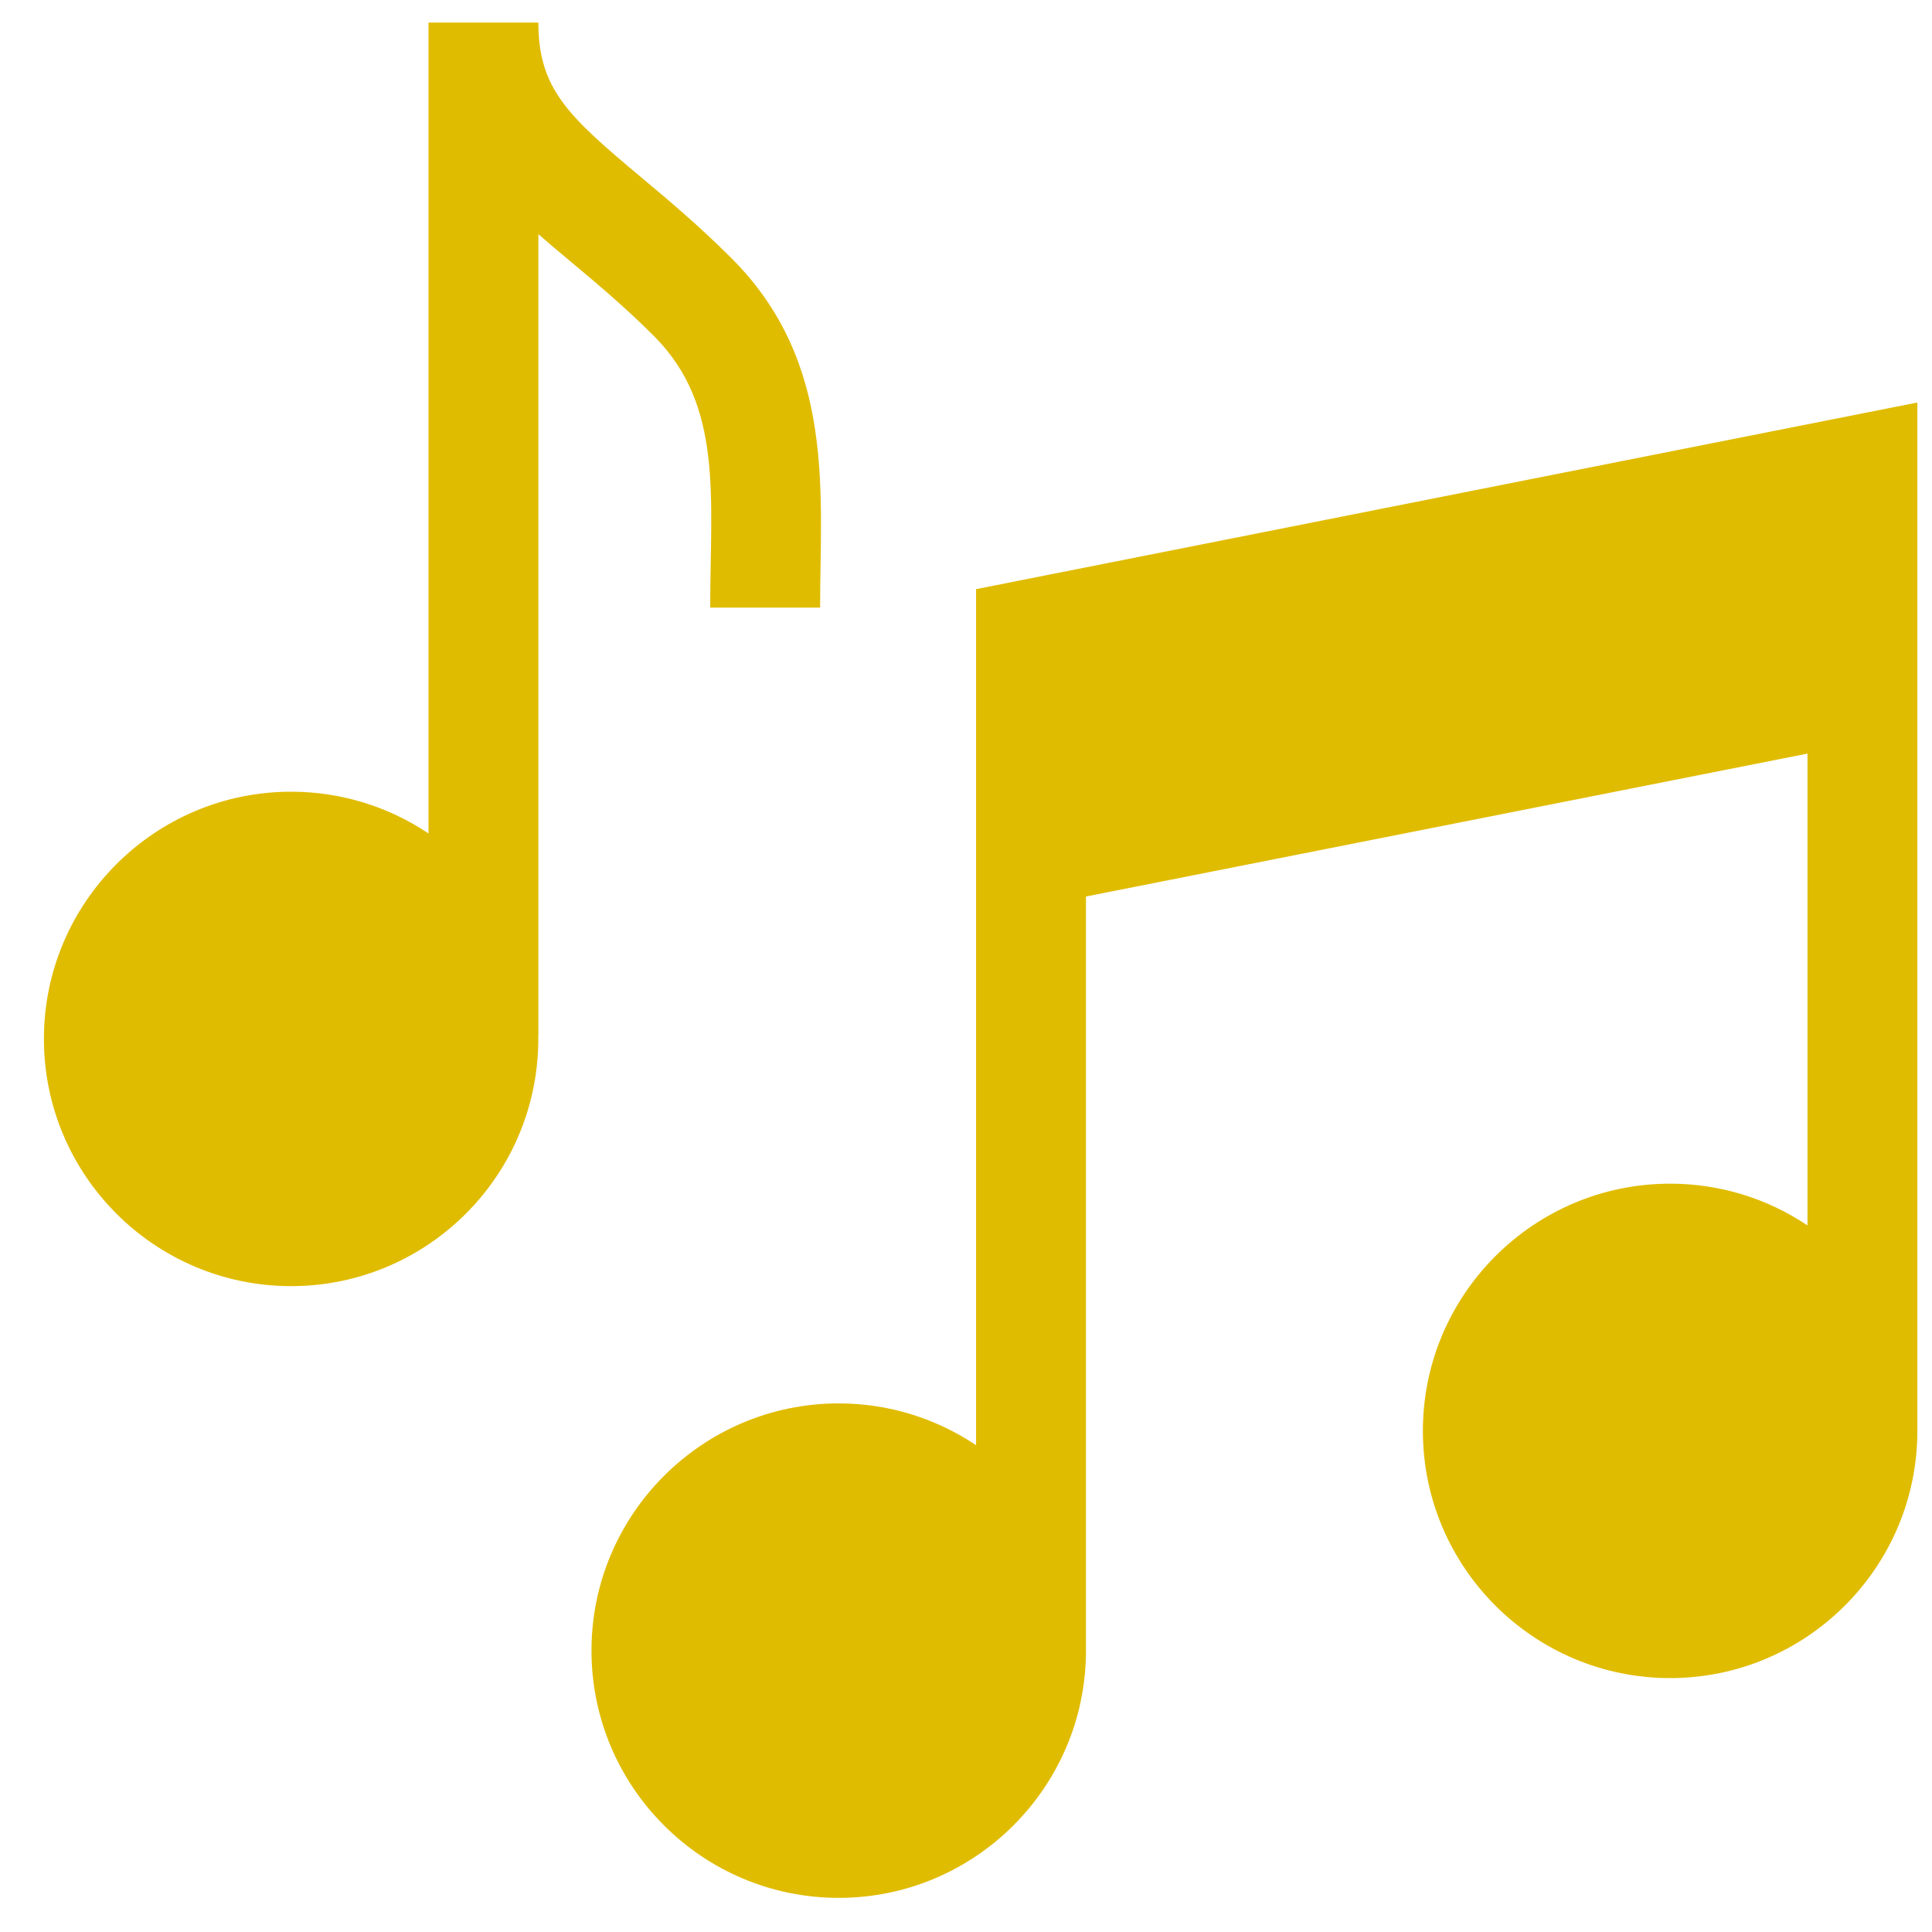
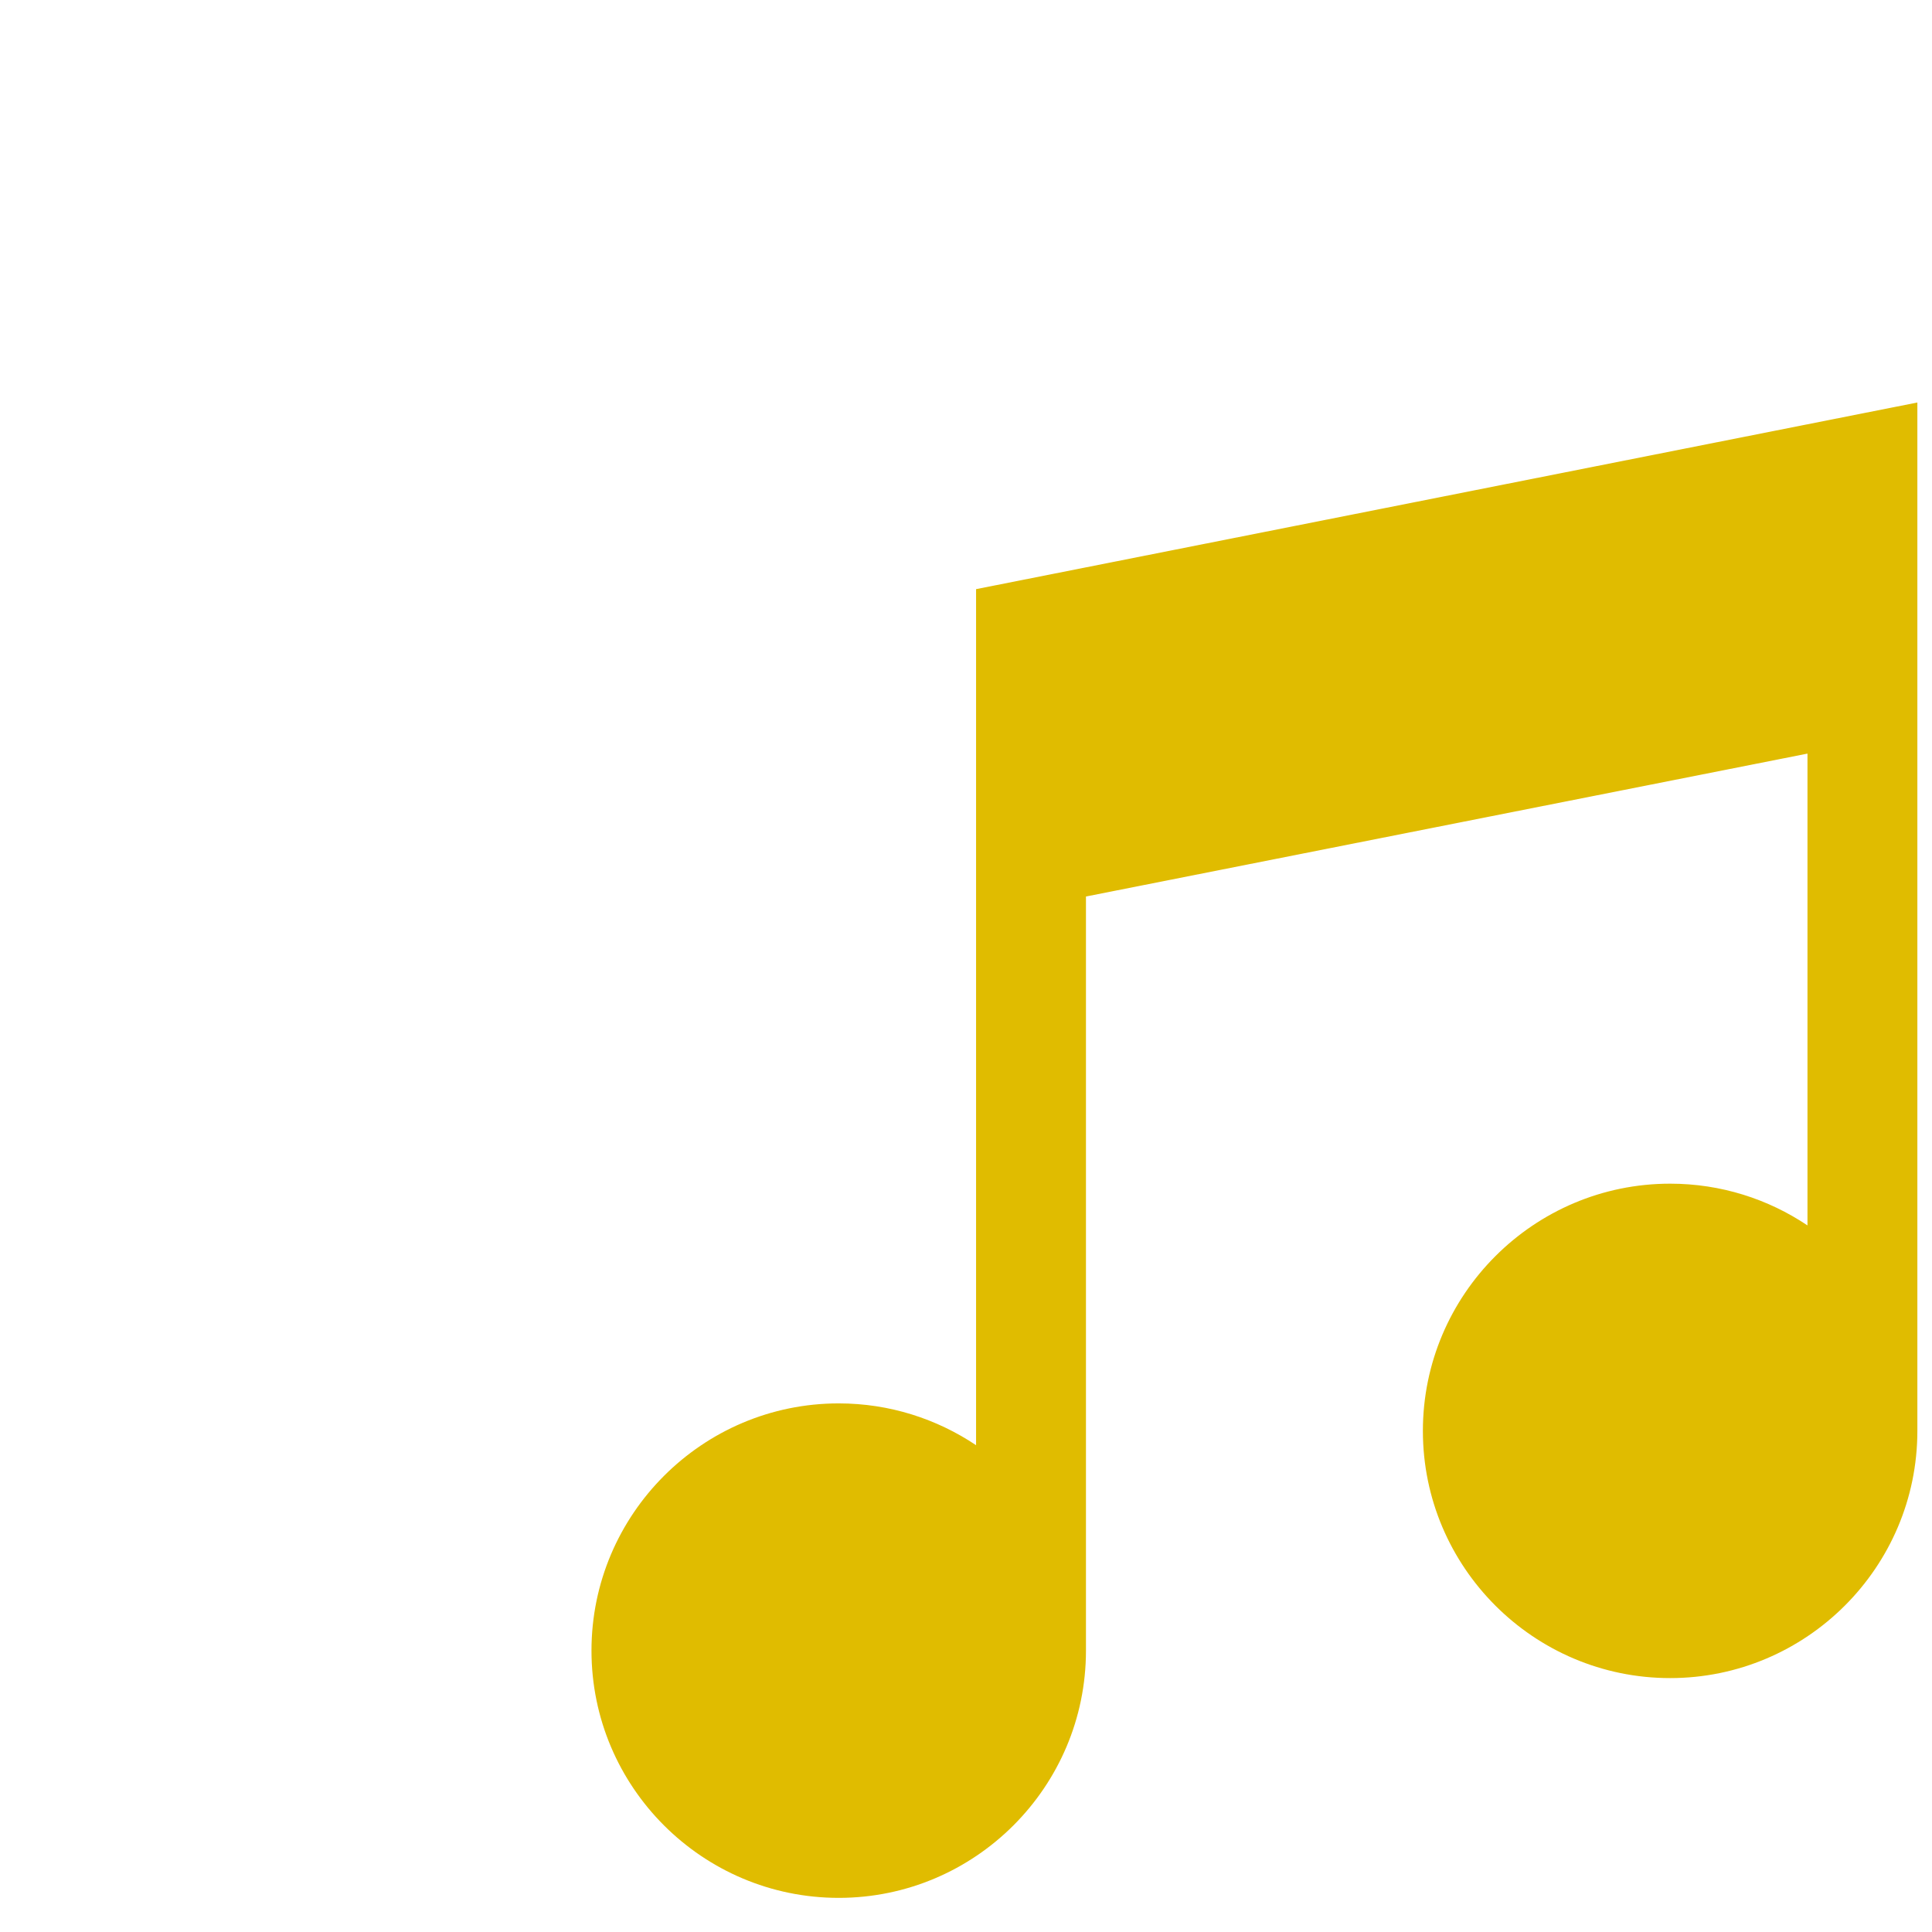
<svg xmlns="http://www.w3.org/2000/svg" width="33" height="33" viewBox="0 0 33 33" fill="none">
-   <path d="M12.131 10.379H14.008C14.008 8.439 14.284 6.2 12.497 4.413C11.936 3.852 11.405 3.408 10.937 3.016C9.698 1.979 9.196 1.514 9.196 0.385H7.319V14.236C6.647 13.786 5.84 13.523 4.973 13.523C2.644 13.523 0.75 15.417 0.75 17.745C0.75 20.074 2.644 21.968 4.973 21.968C7.316 21.968 9.235 20.047 9.194 17.667H9.196V4C9.787 4.516 10.452 5.022 11.17 5.74C12.361 6.931 12.131 8.494 12.131 10.379Z" fill="#E0BC00" />
  <path d="M16.672 10.063V24.685C16 24.235 15.193 23.971 14.326 23.971C11.997 23.971 10.103 25.866 10.103 28.194C10.103 30.523 11.997 32.417 14.326 32.417C16.654 32.417 18.549 30.523 18.549 28.194V15.313C21.659 14.697 27.783 13.484 30.873 12.872V20.931C30.202 20.481 29.395 20.218 28.527 20.218C26.198 20.218 24.304 22.112 24.304 24.441C24.304 26.769 26.198 28.663 28.527 28.663C30.855 28.663 32.75 26.769 32.75 24.441C32.75 23.406 32.75 7.664 32.75 6.875L16.672 10.063Z" fill="#E0BC00" />
</svg>